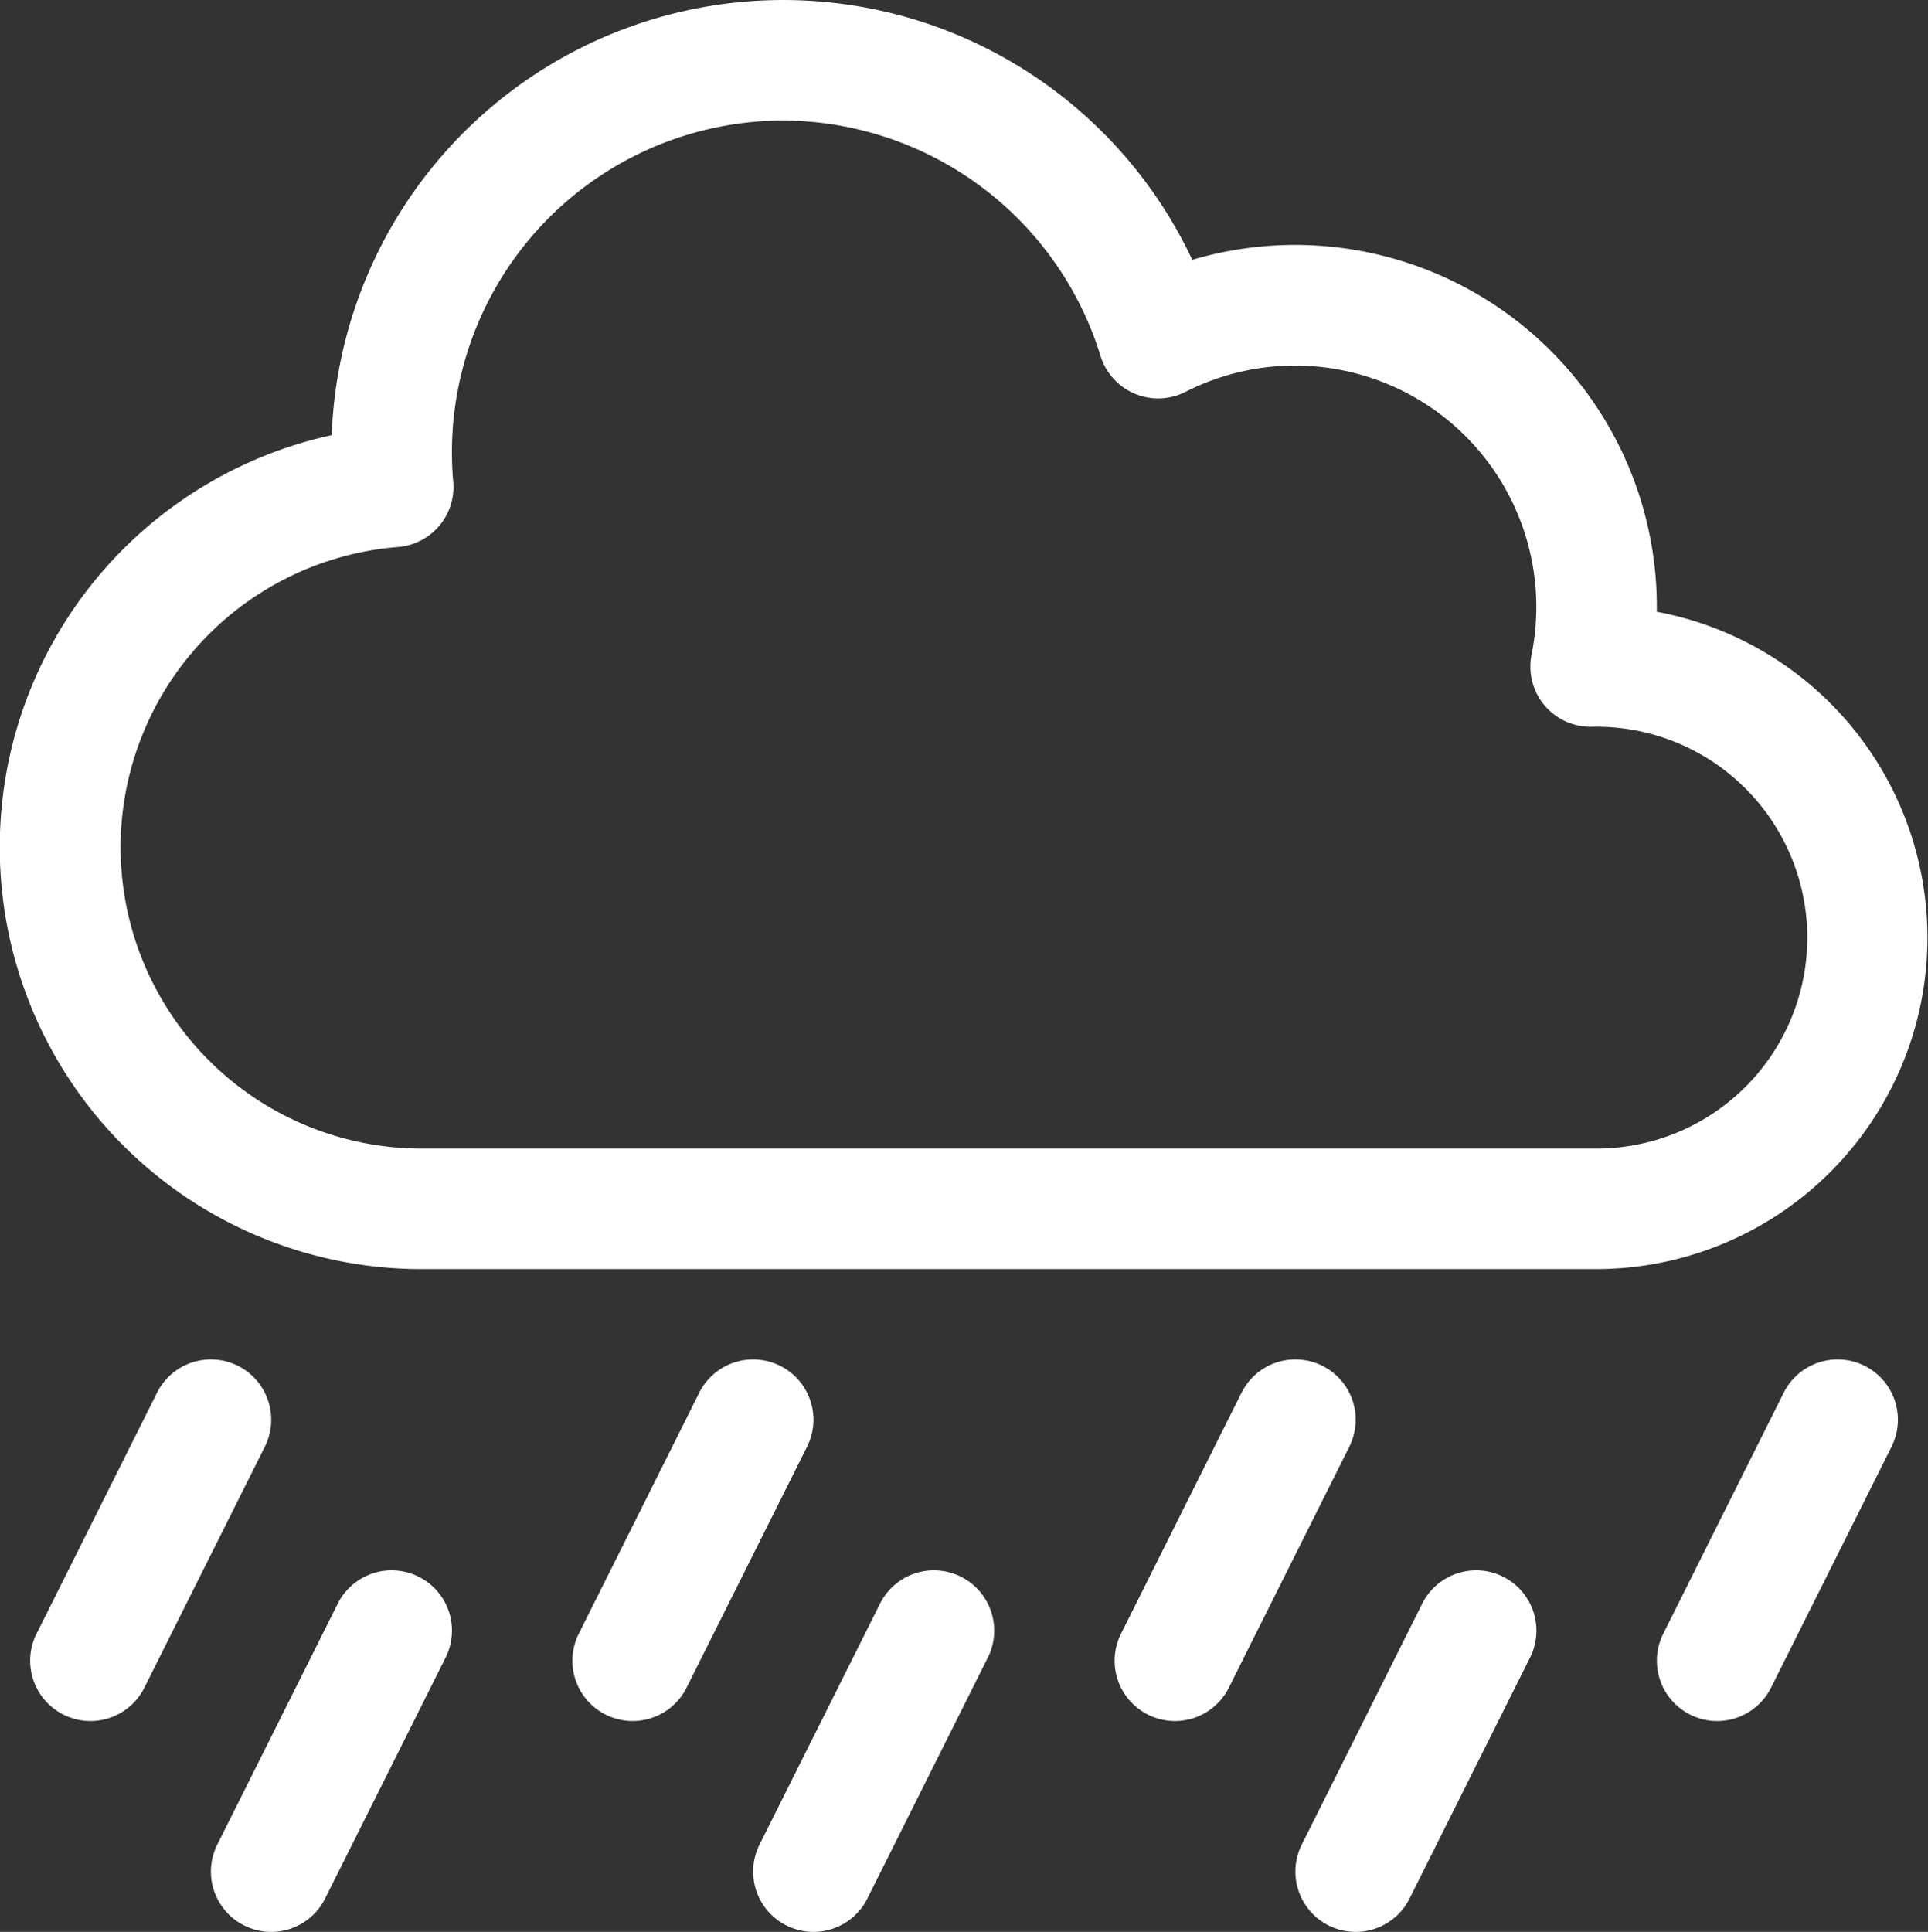
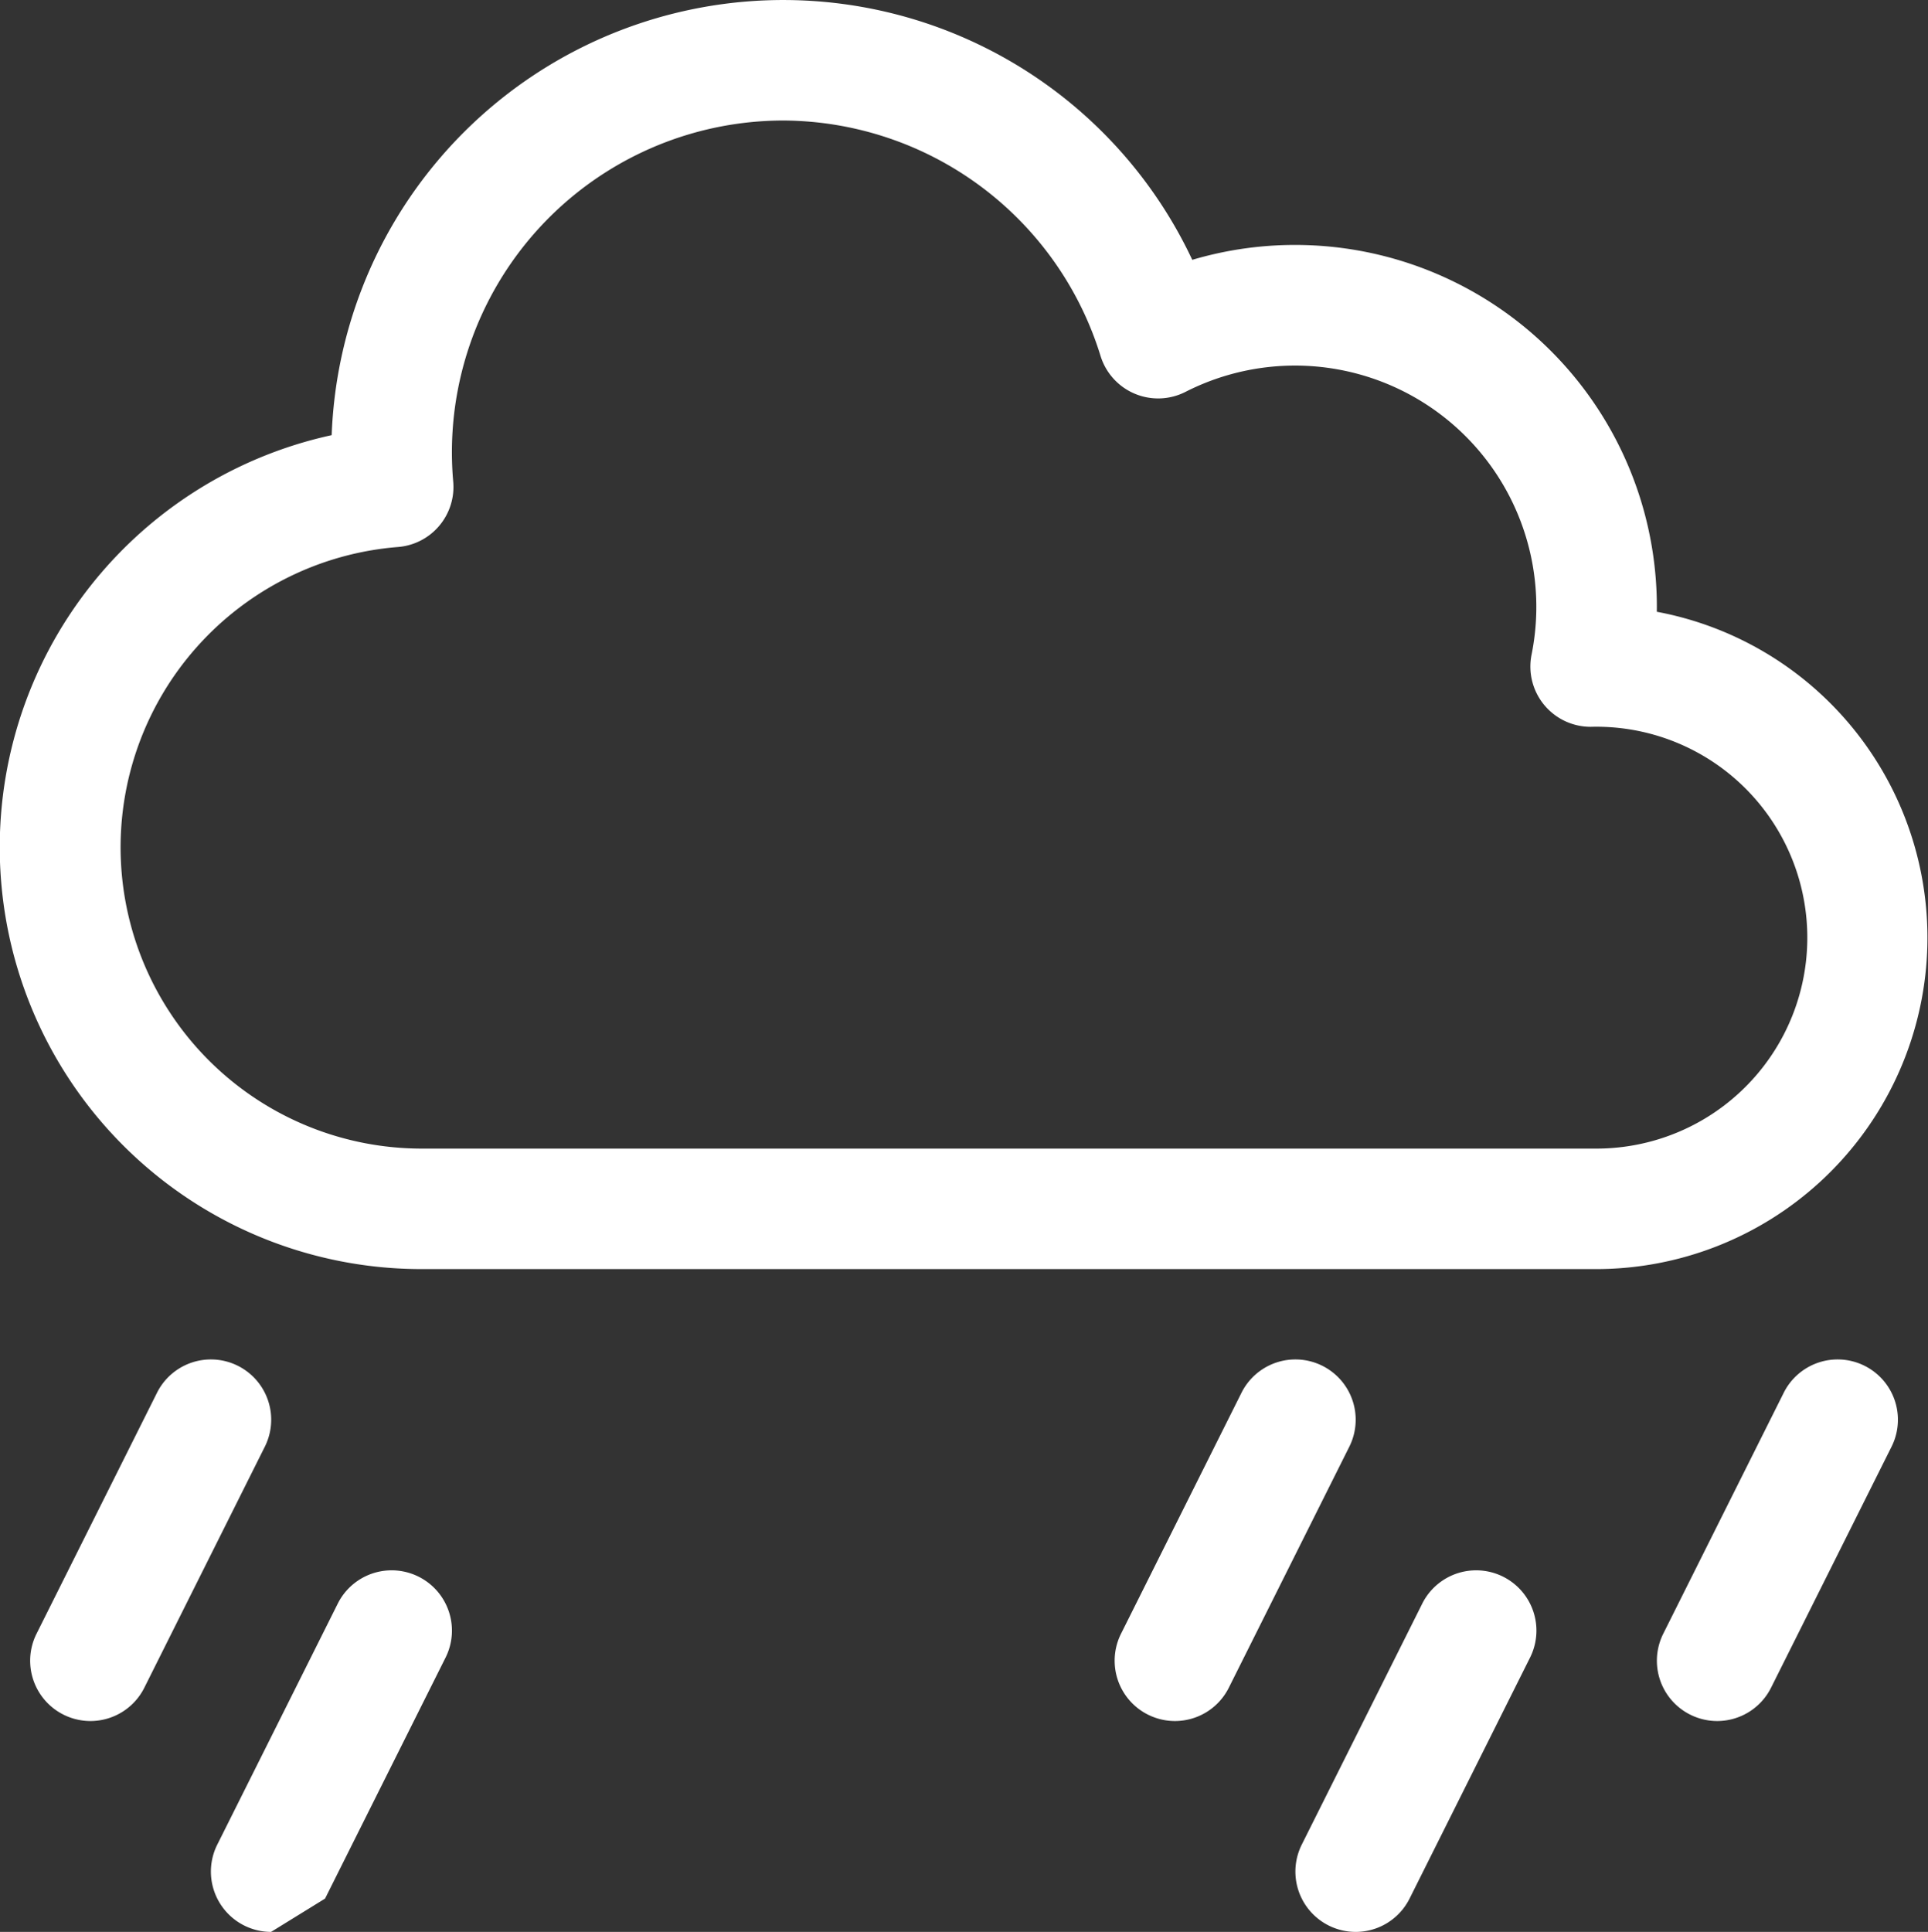
<svg xmlns="http://www.w3.org/2000/svg" width="73.293" height="73.436" viewBox="0 0 73.293 73.436">
  <rect x="0" y="0" width="73.293" height="73.436" fill="#333333" stroke="none" />
  <g id="rainy_1_" data-name="rainy (1)" transform="translate(-0.502)">
    <path id="Tracé_84" data-name="Tracé 84" d="M61.2,48.241H16.535a16.034,16.034,0,0,1-3.424-31.7A17.178,17.178,0,0,1,45.826,9.877a13.755,13.755,0,0,1,17.66,13.378A12.6,12.6,0,0,1,61.2,48.241ZM30.277,4.581A12.609,12.609,0,0,0,17.731,18.307a2.291,2.291,0,0,1-2.1,2.486,11.452,11.452,0,0,0,.907,22.868H61.2a8.018,8.018,0,1,0-.23-16.033,2.291,2.291,0,0,1-2.245-2.746,9.174,9.174,0,0,0-13.151-9.989,2.291,2.291,0,0,1-3.238-1.374A12.682,12.682,0,0,0,30.277,4.581Z" fill="#fff" />
    <path id="Tracé_85" data-name="Tracé 85" d="M298.773,374.739a2.293,2.293,0,0,1-2.047-3.315l4.581-9.162a2.29,2.29,0,0,1,4.1,2.048l-4.581,9.162A2.29,2.29,0,0,1,298.773,374.739Z" transform="translate(-253.61 -309.319)" fill="#fff" />
    <path id="Tracé_86" data-name="Tracé 86" d="M442.773,374.739a2.293,2.293,0,0,1-2.047-3.315l4.581-9.162a2.29,2.29,0,1,1,4.1,2.048l-4.581,9.162A2.29,2.29,0,0,1,442.773,374.739Z" transform="translate(-376.997 -309.319)" fill="#fff" />
-     <path id="Tracé_87" data-name="Tracé 87" d="M154.773,374.739a2.293,2.293,0,0,1-2.047-3.315l4.581-9.162a2.29,2.29,0,0,1,4.1,2.048l-4.581,9.162A2.29,2.29,0,0,1,154.773,374.739Z" transform="translate(-130.224 -309.319)" fill="#fff" />
    <path id="Tracé_88" data-name="Tracé 88" d="M10.773,374.739a2.293,2.293,0,0,1-2.047-3.315l4.581-9.162a2.29,2.29,0,1,1,4.1,2.048l-4.581,9.162A2.29,2.29,0,0,1,10.773,374.739Z" transform="translate(-6.837 -309.319)" fill="#fff" />
-     <path id="Tracé_89" data-name="Tracé 89" d="M202.773,430.739a2.293,2.293,0,0,1-2.047-3.315l4.581-9.162a2.29,2.29,0,1,1,4.1,2.048l-4.581,9.162A2.29,2.29,0,0,1,202.773,430.739Z" transform="translate(-171.352 -357.303)" fill="#fff" />
    <path id="Tracé_90" data-name="Tracé 90" d="M346.773,430.739a2.293,2.293,0,0,1-2.047-3.315l4.581-9.162a2.29,2.29,0,1,1,4.1,2.048l-4.581,9.162A2.29,2.29,0,0,1,346.773,430.739Z" transform="translate(-294.739 -357.303)" fill="#fff" />
-     <path id="Tracé_91" data-name="Tracé 91" d="M58.773,430.739a2.293,2.293,0,0,1-2.047-3.315l4.581-9.162a2.29,2.29,0,1,1,4.1,2.048l-4.581,9.162A2.29,2.29,0,0,1,58.773,430.739Z" transform="translate(-47.966 -357.303)" fill="#fff" />
+     <path id="Tracé_91" data-name="Tracé 91" d="M58.773,430.739a2.293,2.293,0,0,1-2.047-3.315l4.581-9.162a2.29,2.29,0,1,1,4.1,2.048l-4.581,9.162Z" transform="translate(-47.966 -357.303)" fill="#fff" />
  </g>
</svg>